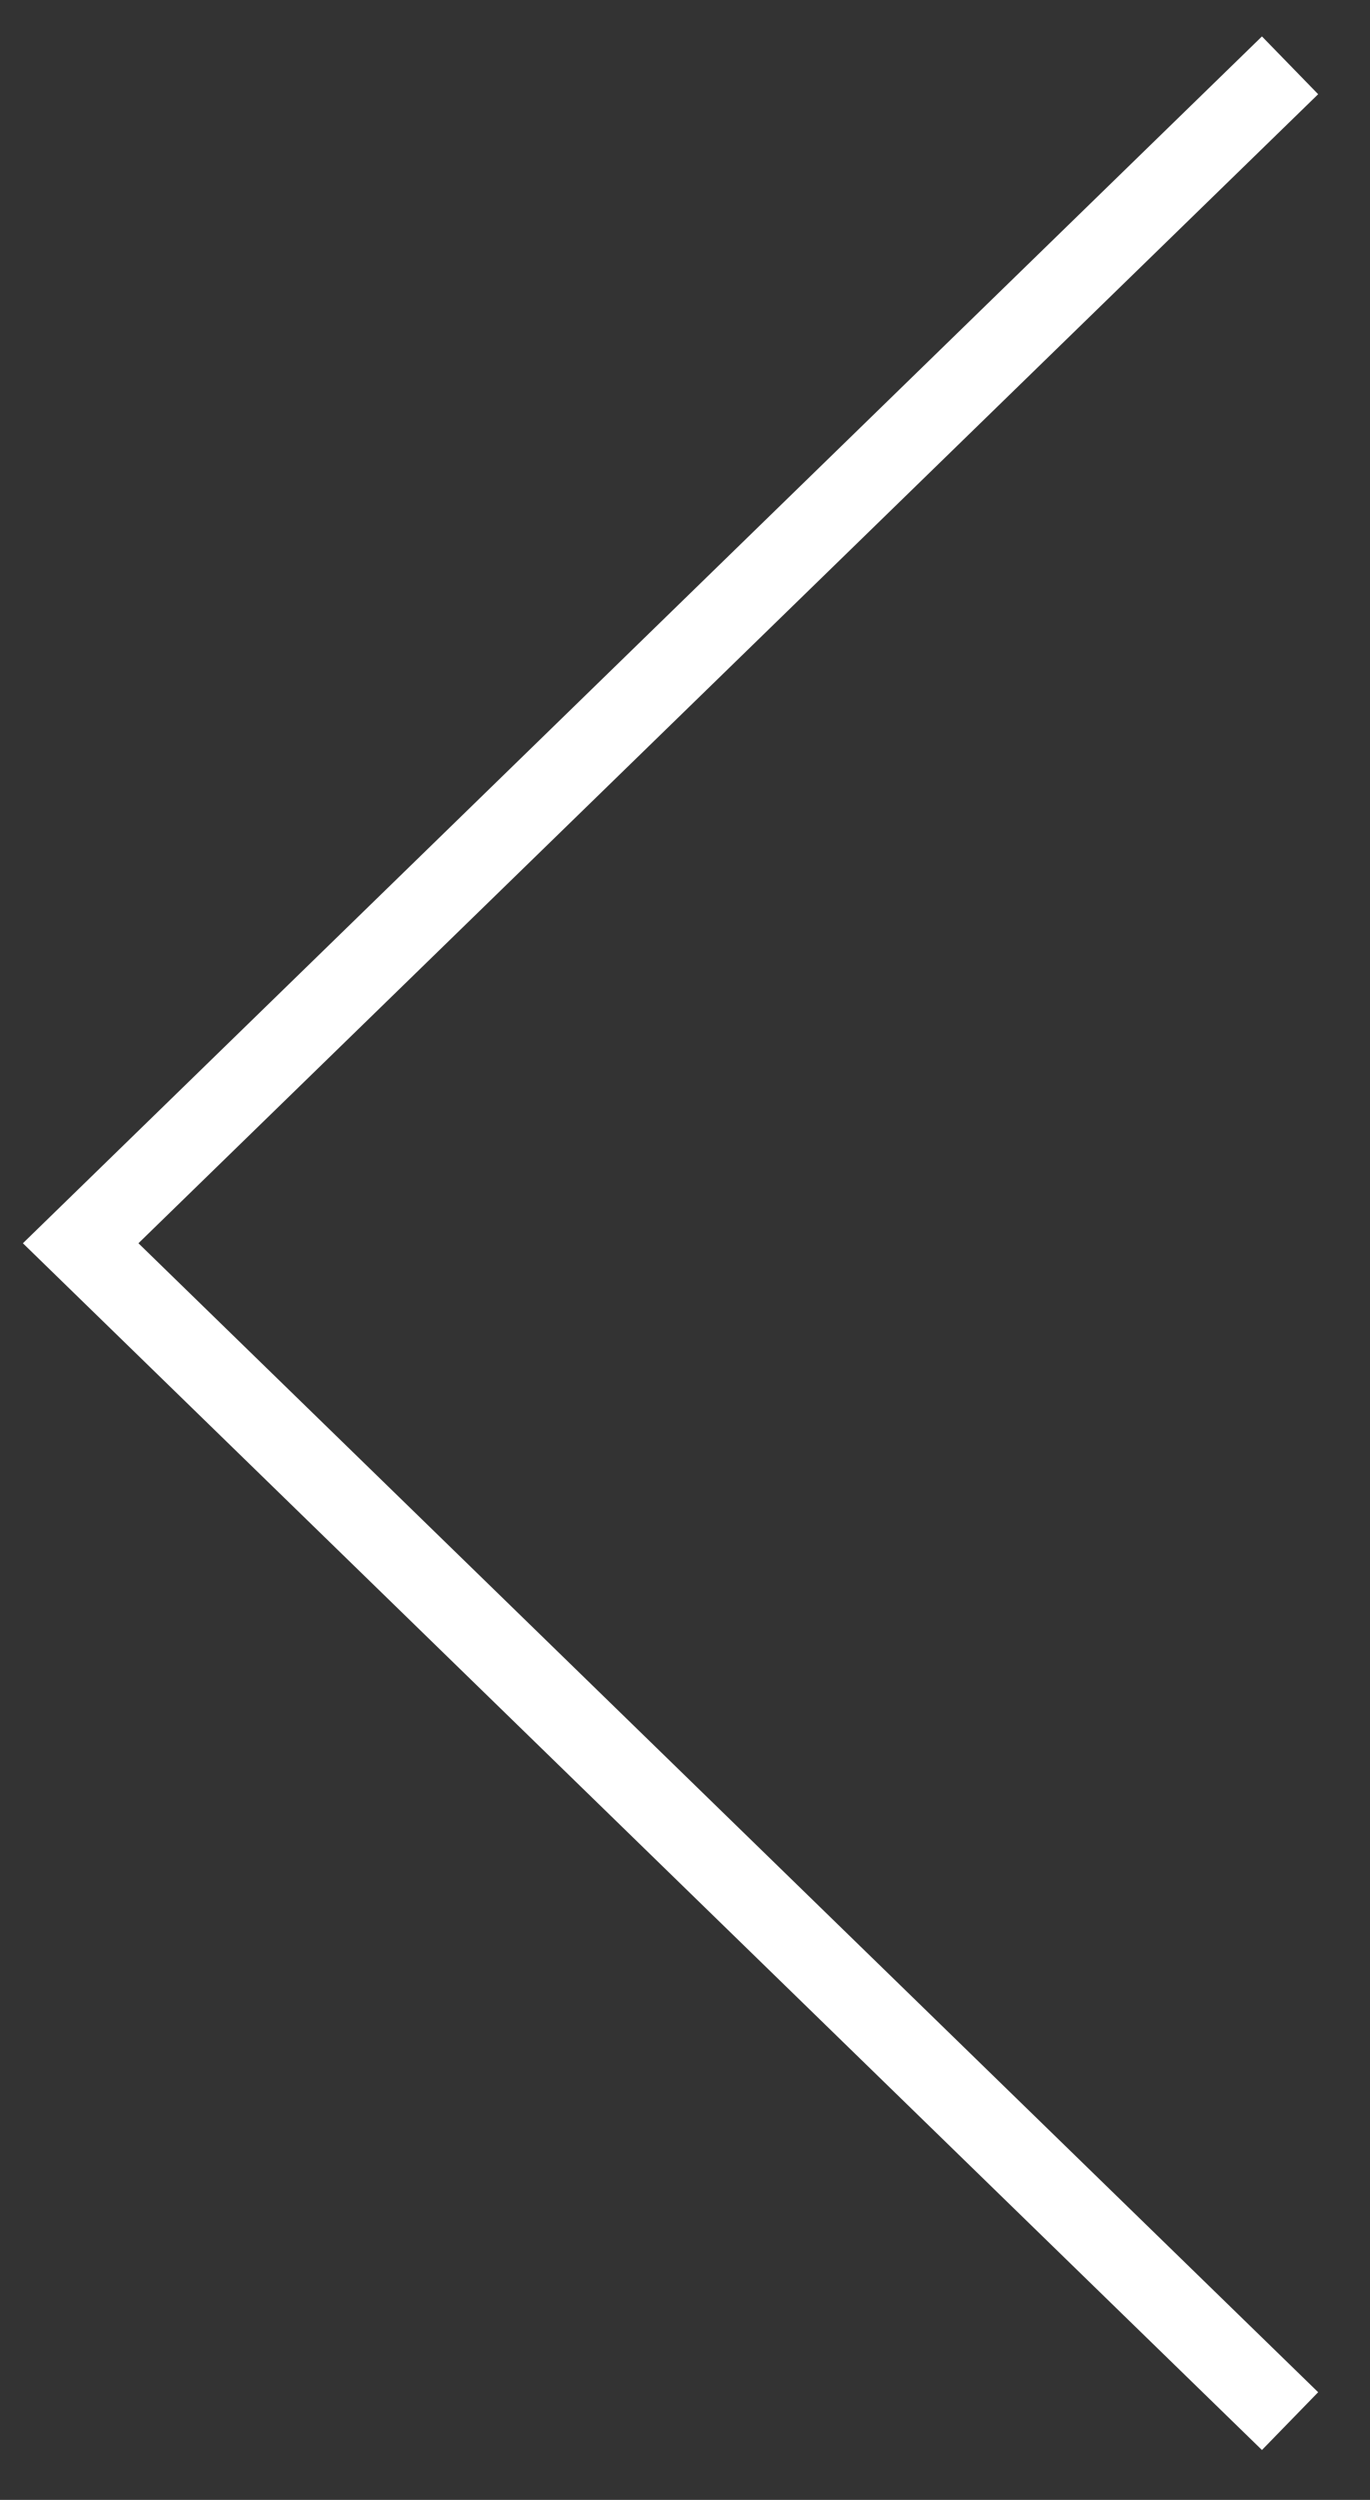
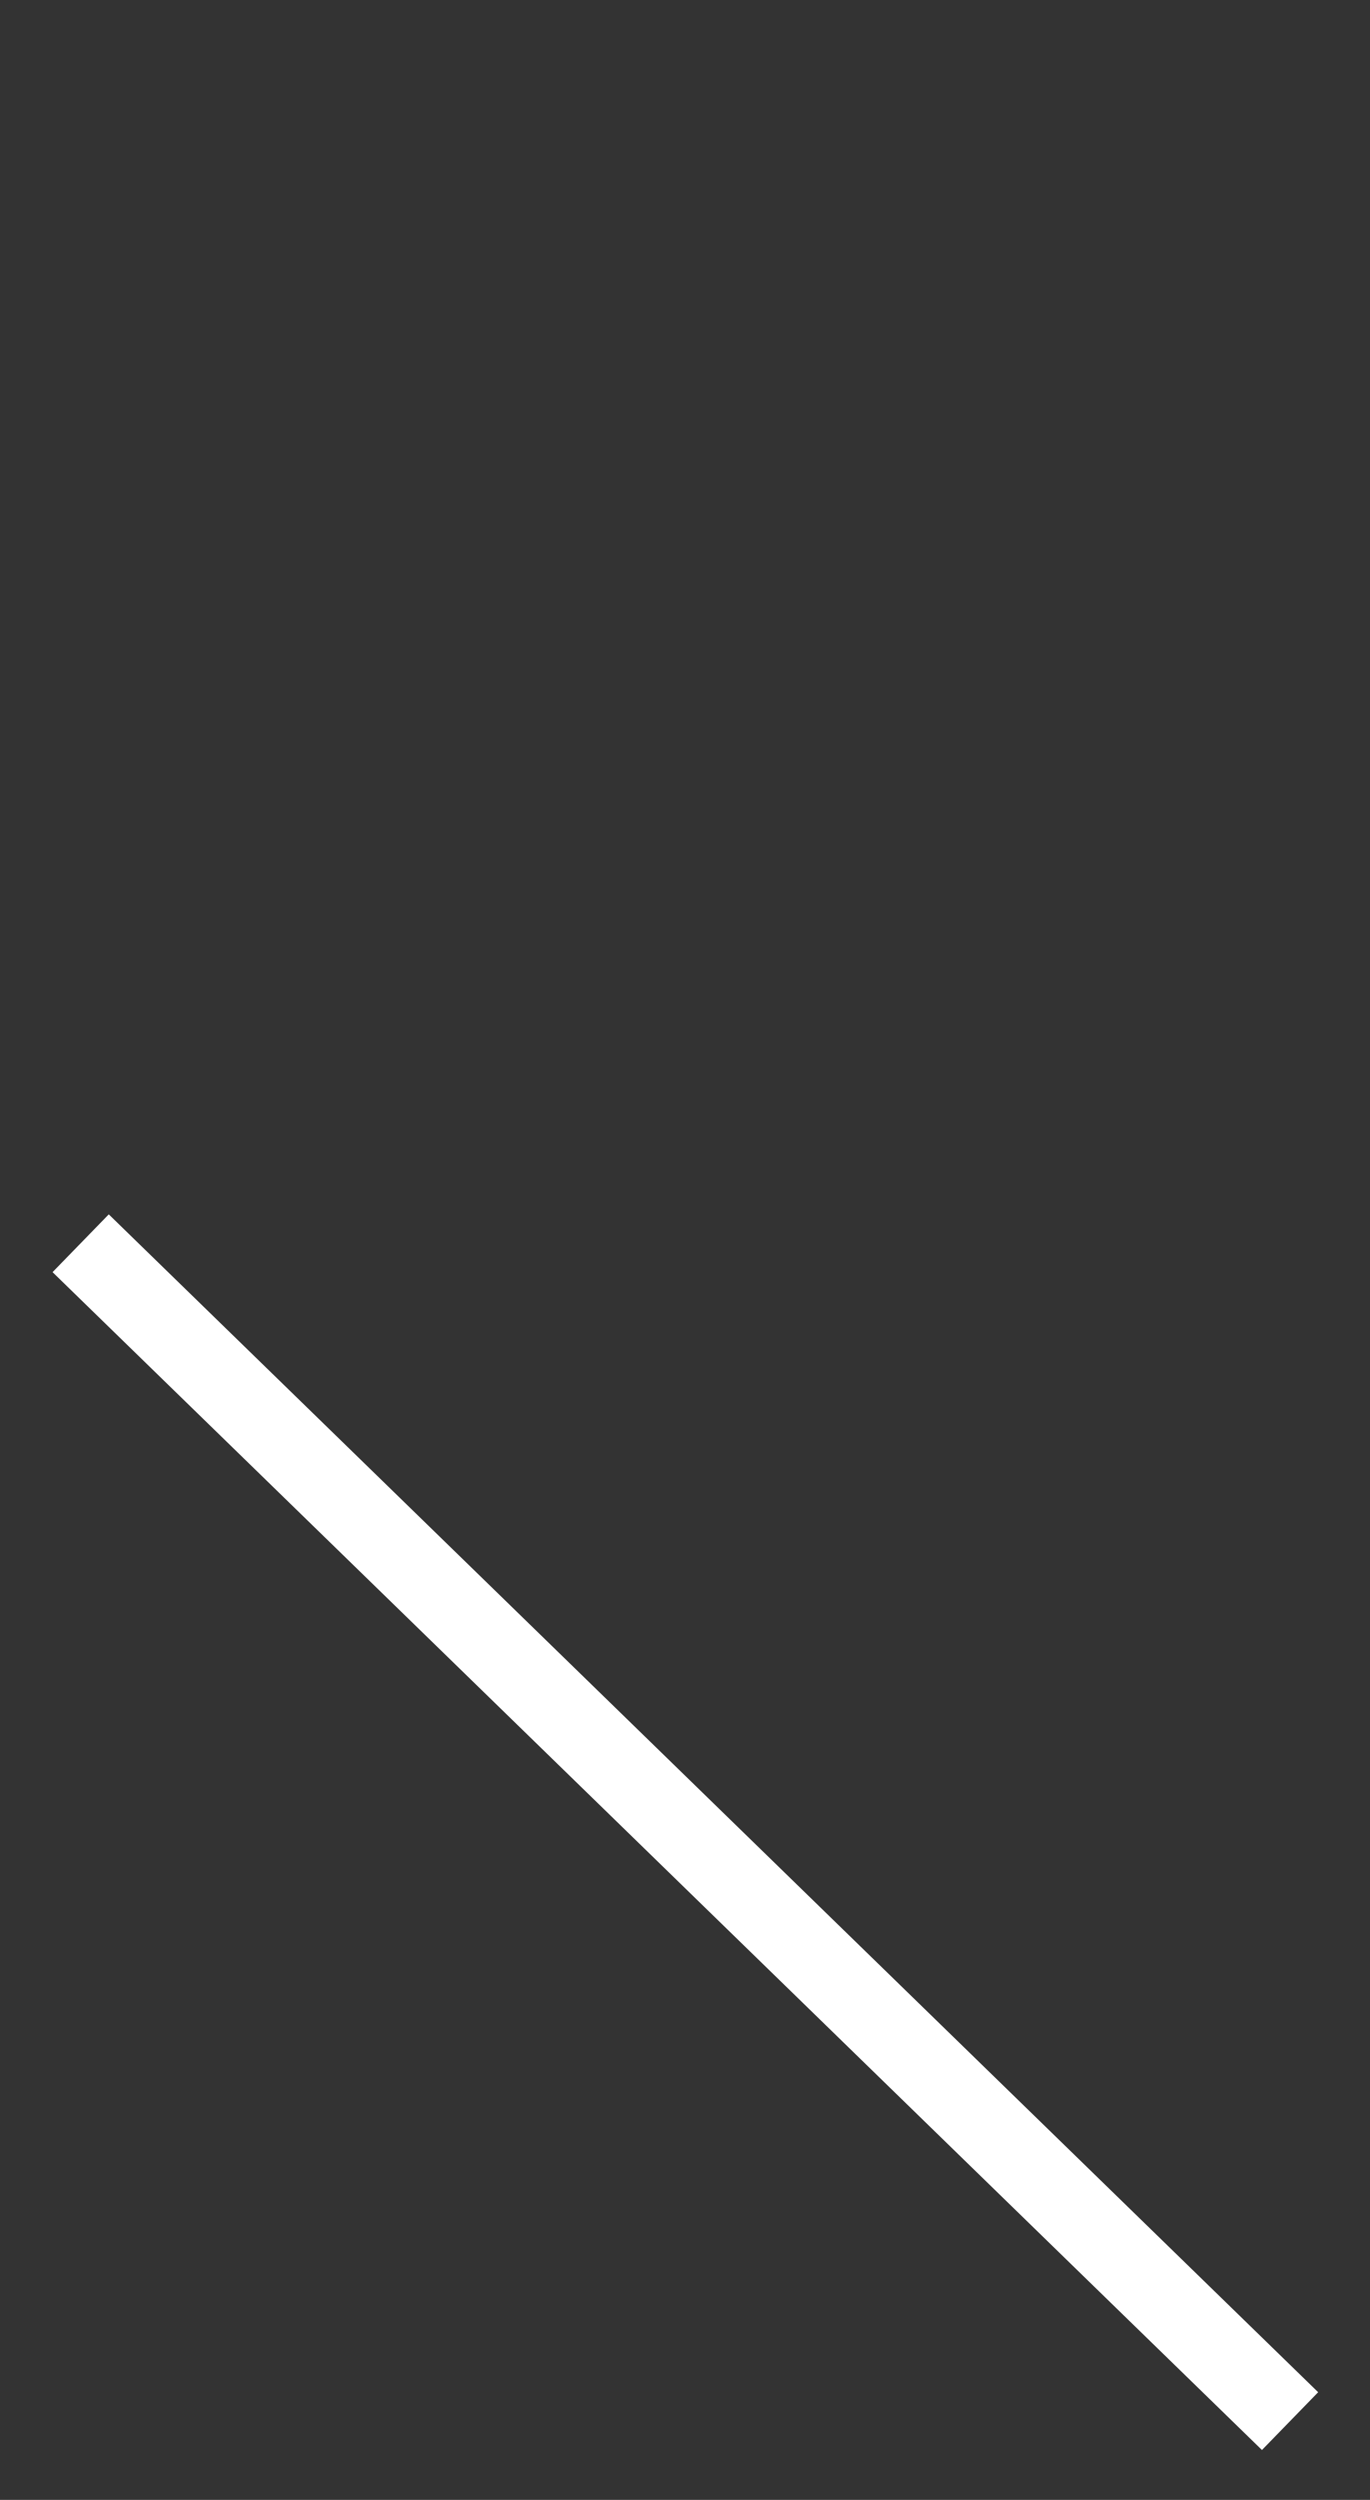
<svg xmlns="http://www.w3.org/2000/svg" width="17" height="31" viewBox="0 0 17 31" fill="none">
  <rect x="0" y="0" width="17" height="31" fill="#333333" stroke="none" />
-   <path d="M16.008 30.023L1.001 15.417L16.008 0.81" stroke="white" />
+   <path d="M16.008 30.023L1.001 15.417" stroke="white" />
</svg>